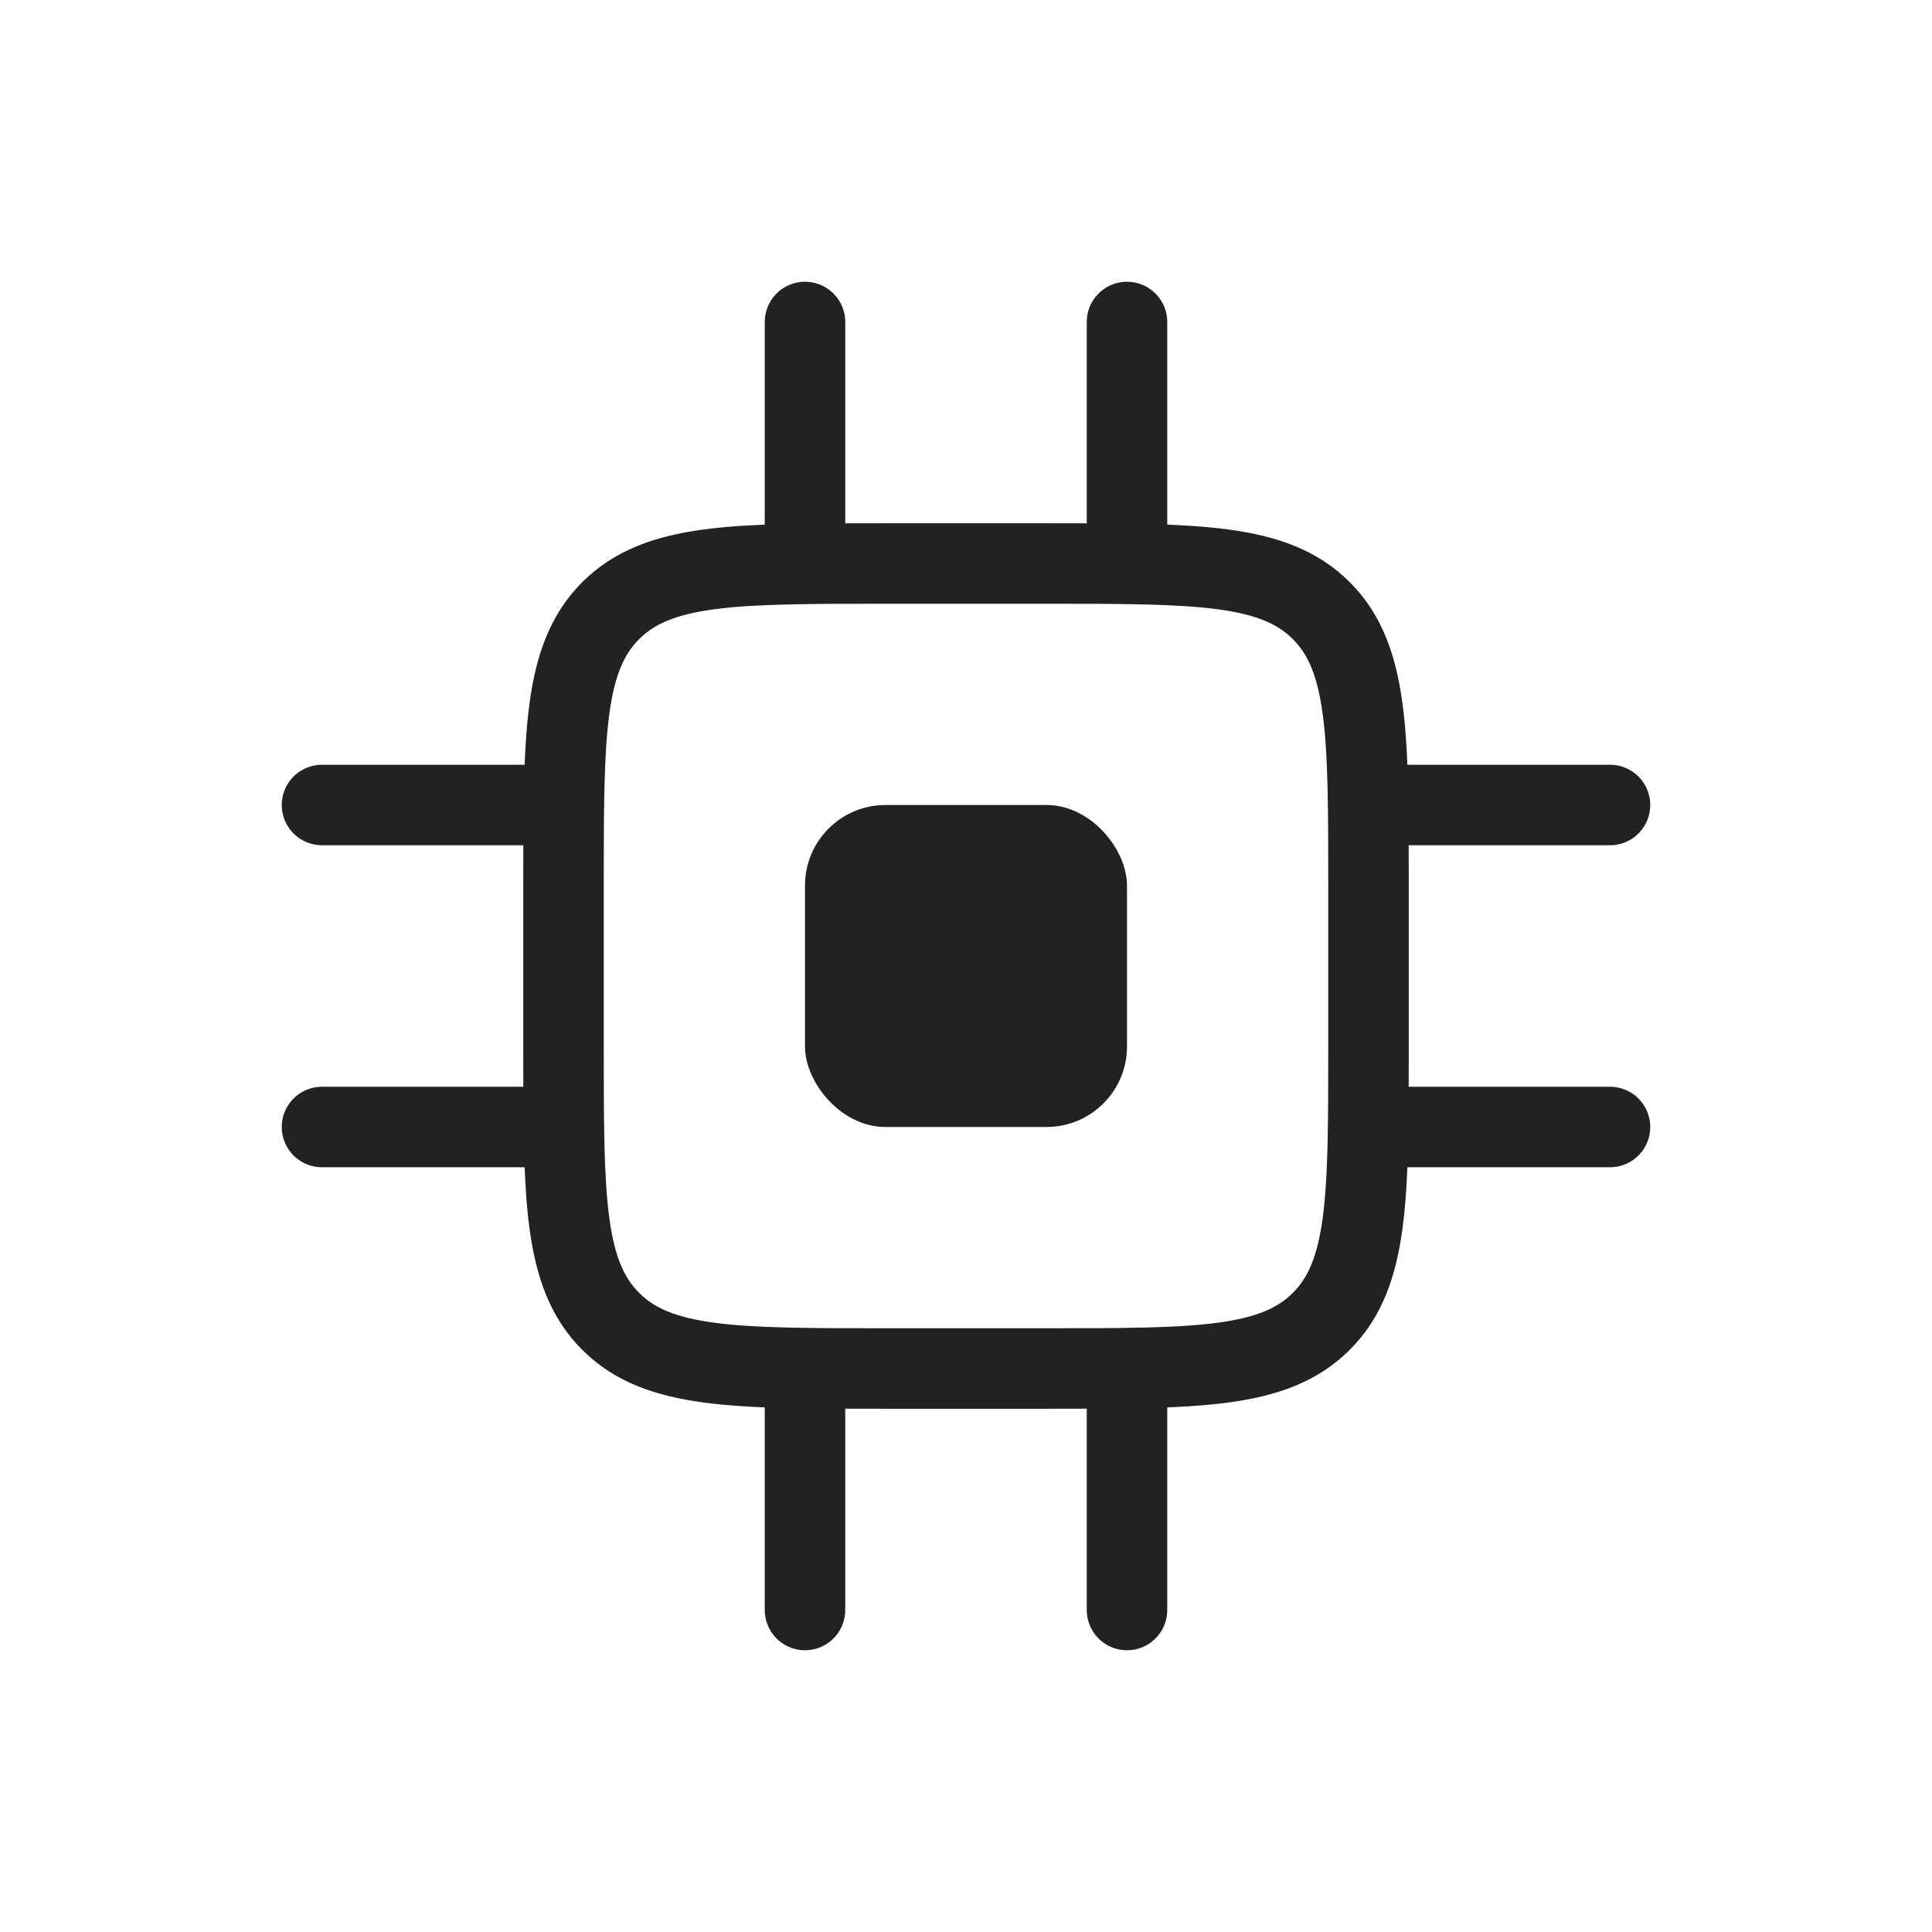
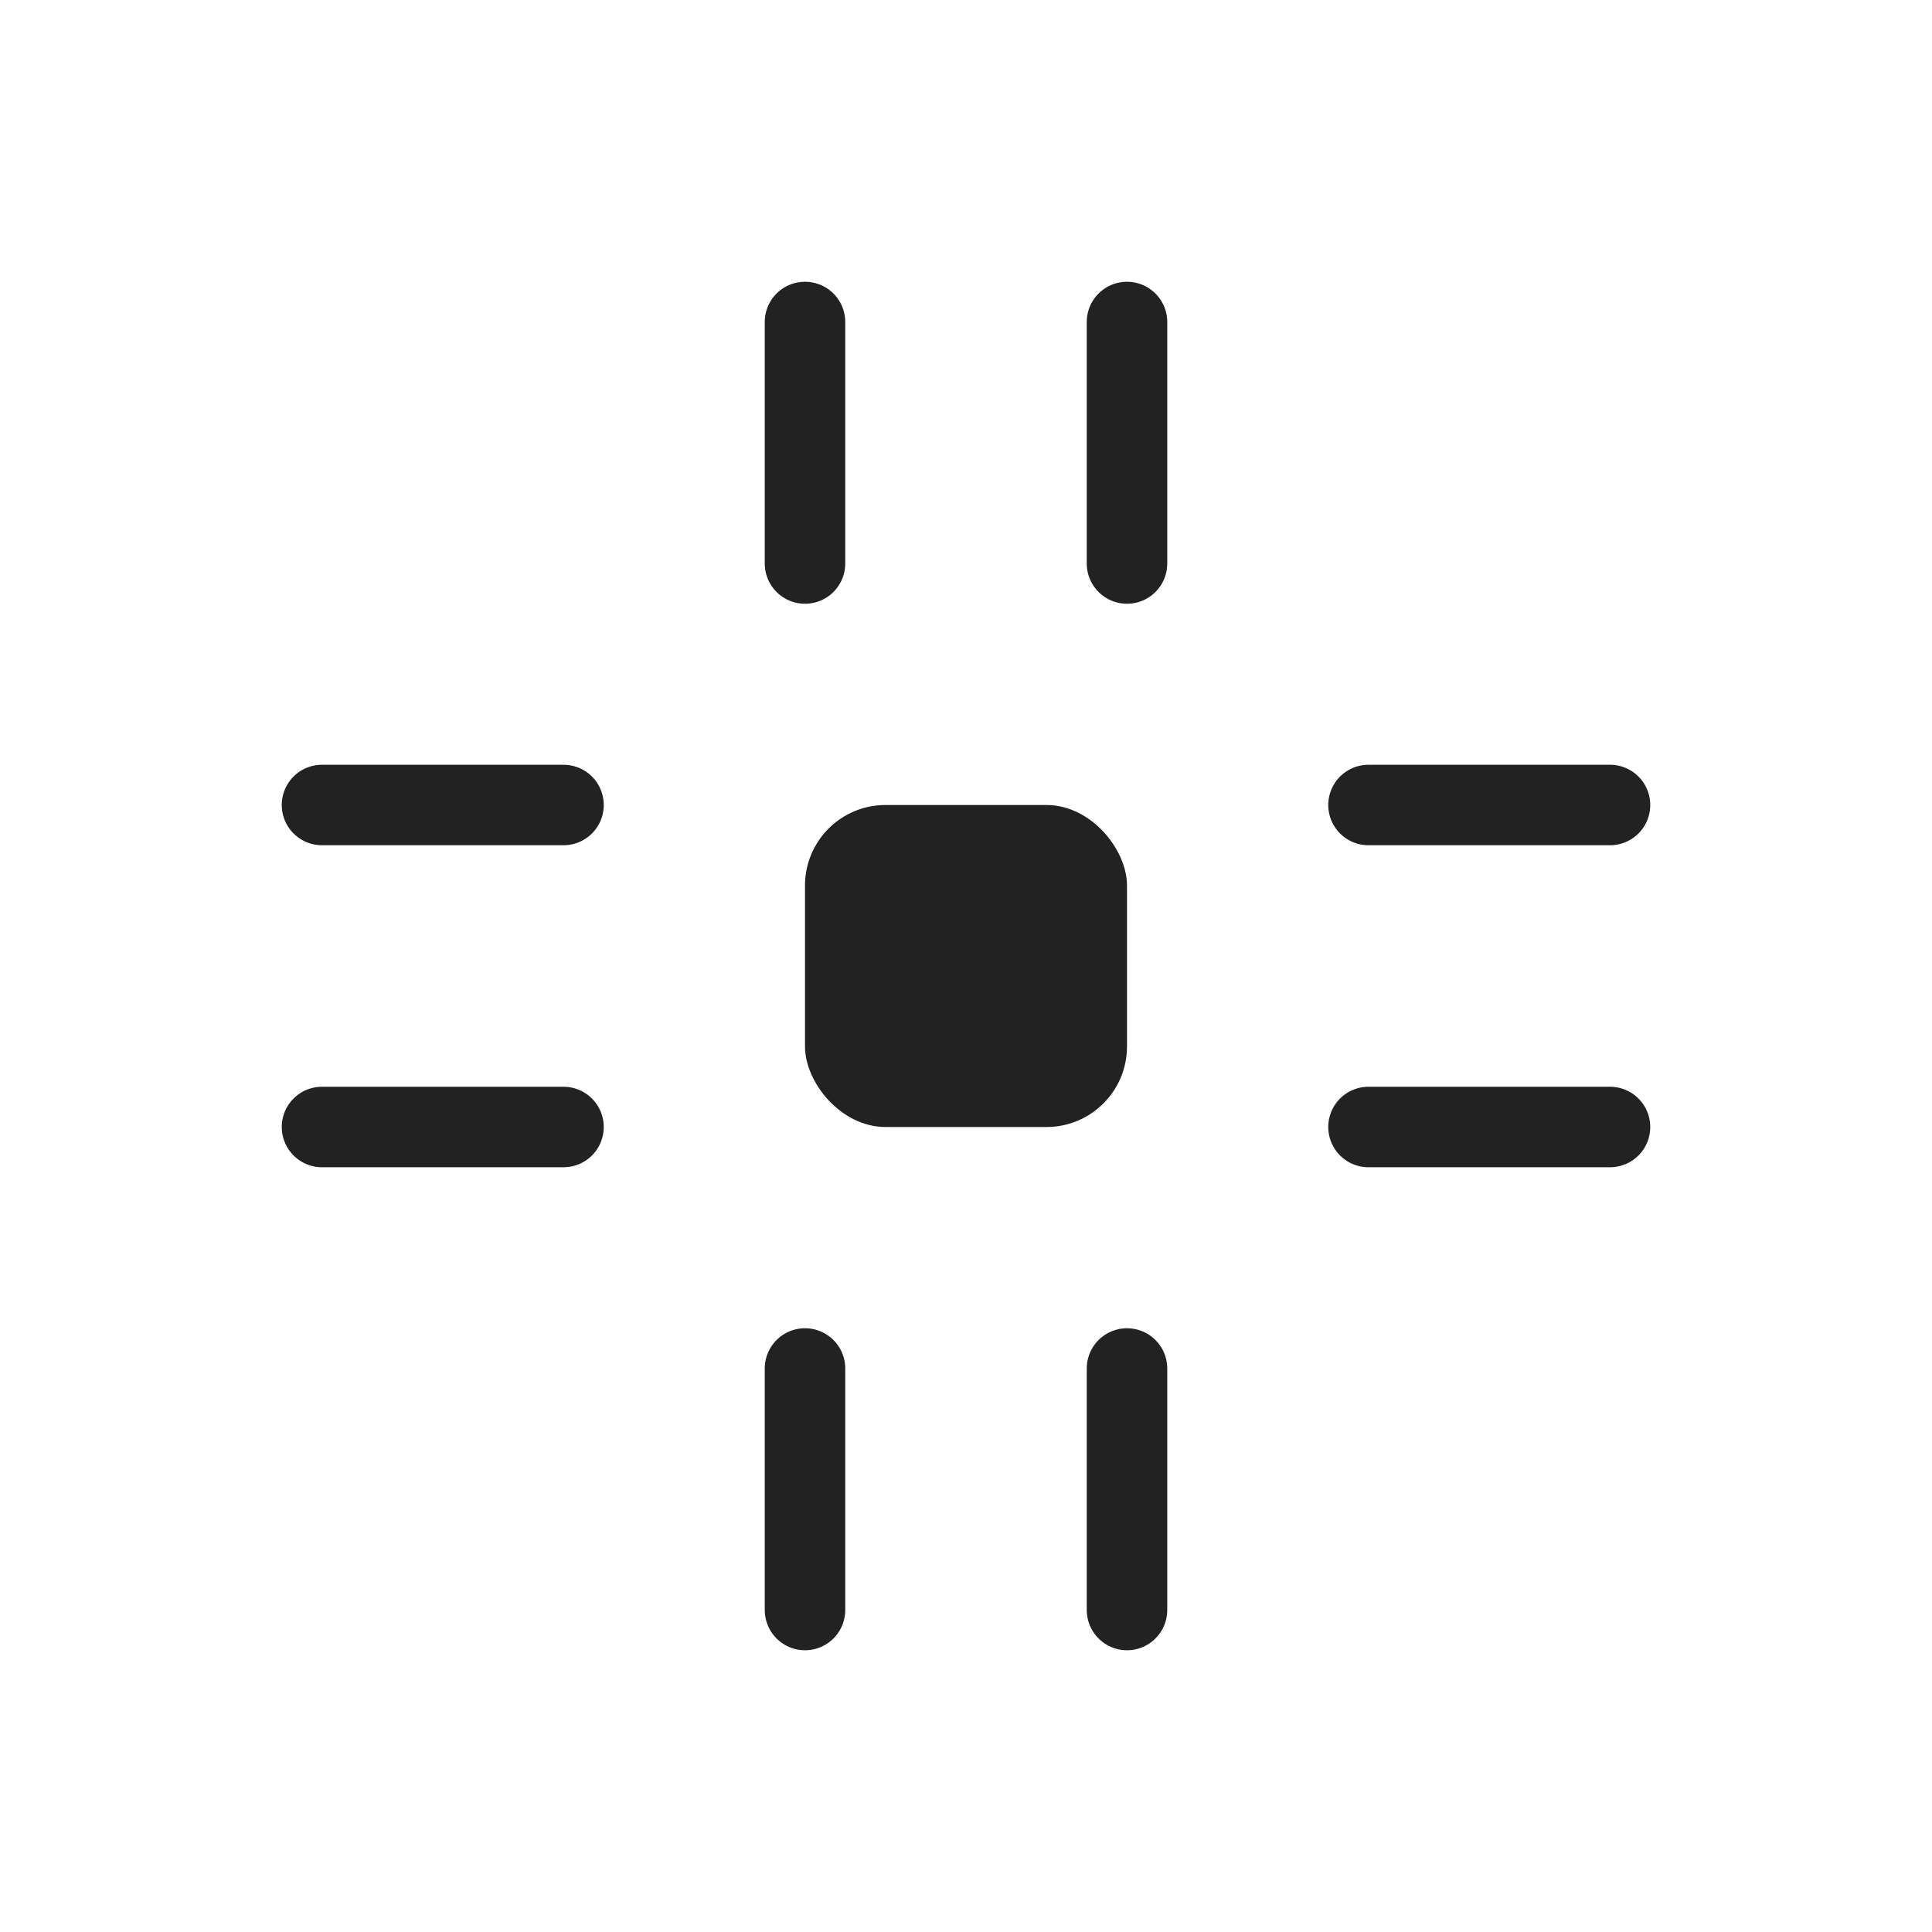
<svg xmlns="http://www.w3.org/2000/svg" width="800px" height="800px" viewBox="0 0 24 24" fill="none">
-   <path d="M7 11C7 9.114 7 8.172 7.586 7.586C8.172 7 9.114 7 11 7H13C14.886 7 15.828 7 16.414 7.586C17 8.172 17 9.114 17 11V13C17 14.886 17 15.828 16.414 16.414C15.828 17 14.886 17 13 17H11C9.114 17 8.172 17 7.586 16.414C7 15.828 7 14.886 7 13V11Z" stroke="#222222" />
  <rect x="10" y="10" width="4" height="4" rx="1" fill="#222222" />
  <path d="M10 7V4" stroke="#222222" stroke-linecap="round" />
  <path d="M14 7V4" stroke="#222222" stroke-linecap="round" />
  <path d="M17 10L20 10" stroke="#222222" stroke-linecap="round" />
  <path d="M17 14L20 14" stroke="#222222" stroke-linecap="round" />
  <path d="M10 20V17" stroke="#222222" stroke-linecap="round" />
  <path d="M14 20V17" stroke="#222222" stroke-linecap="round" />
  <path d="M4 10L7 10" stroke="#222222" stroke-linecap="round" />
  <path d="M4 14L7 14" stroke="#222222" stroke-linecap="round" />
</svg>